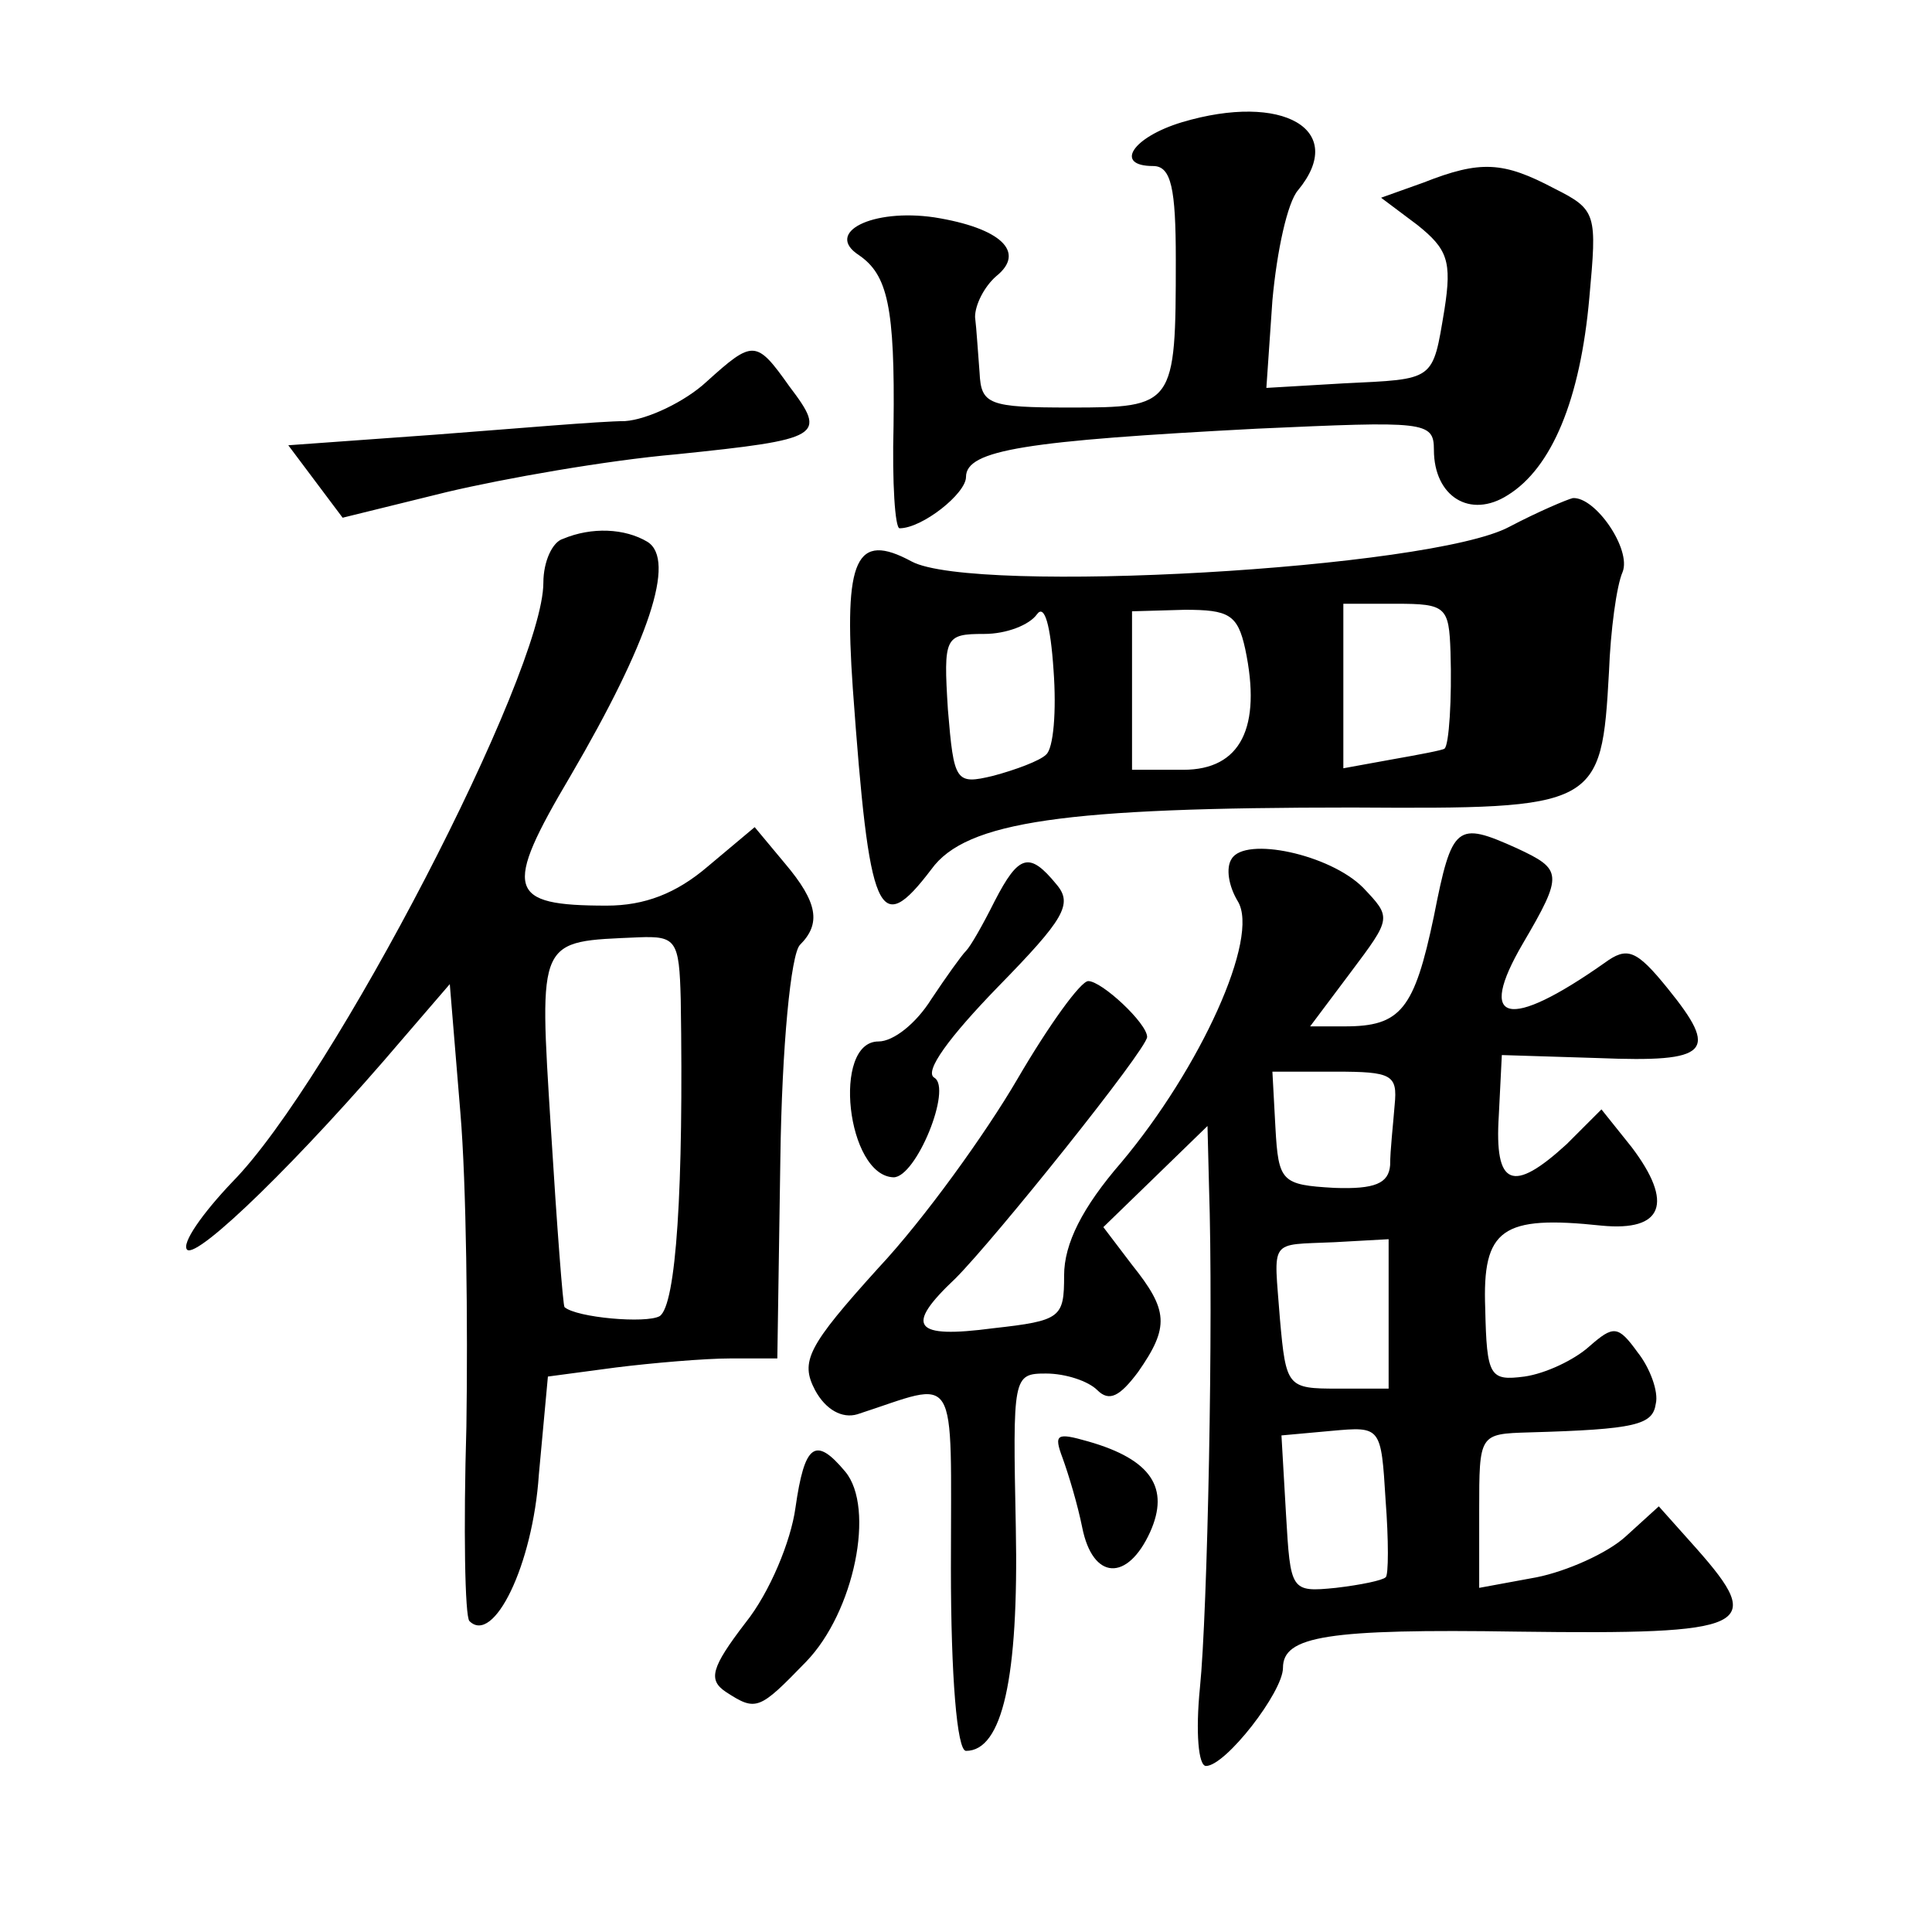
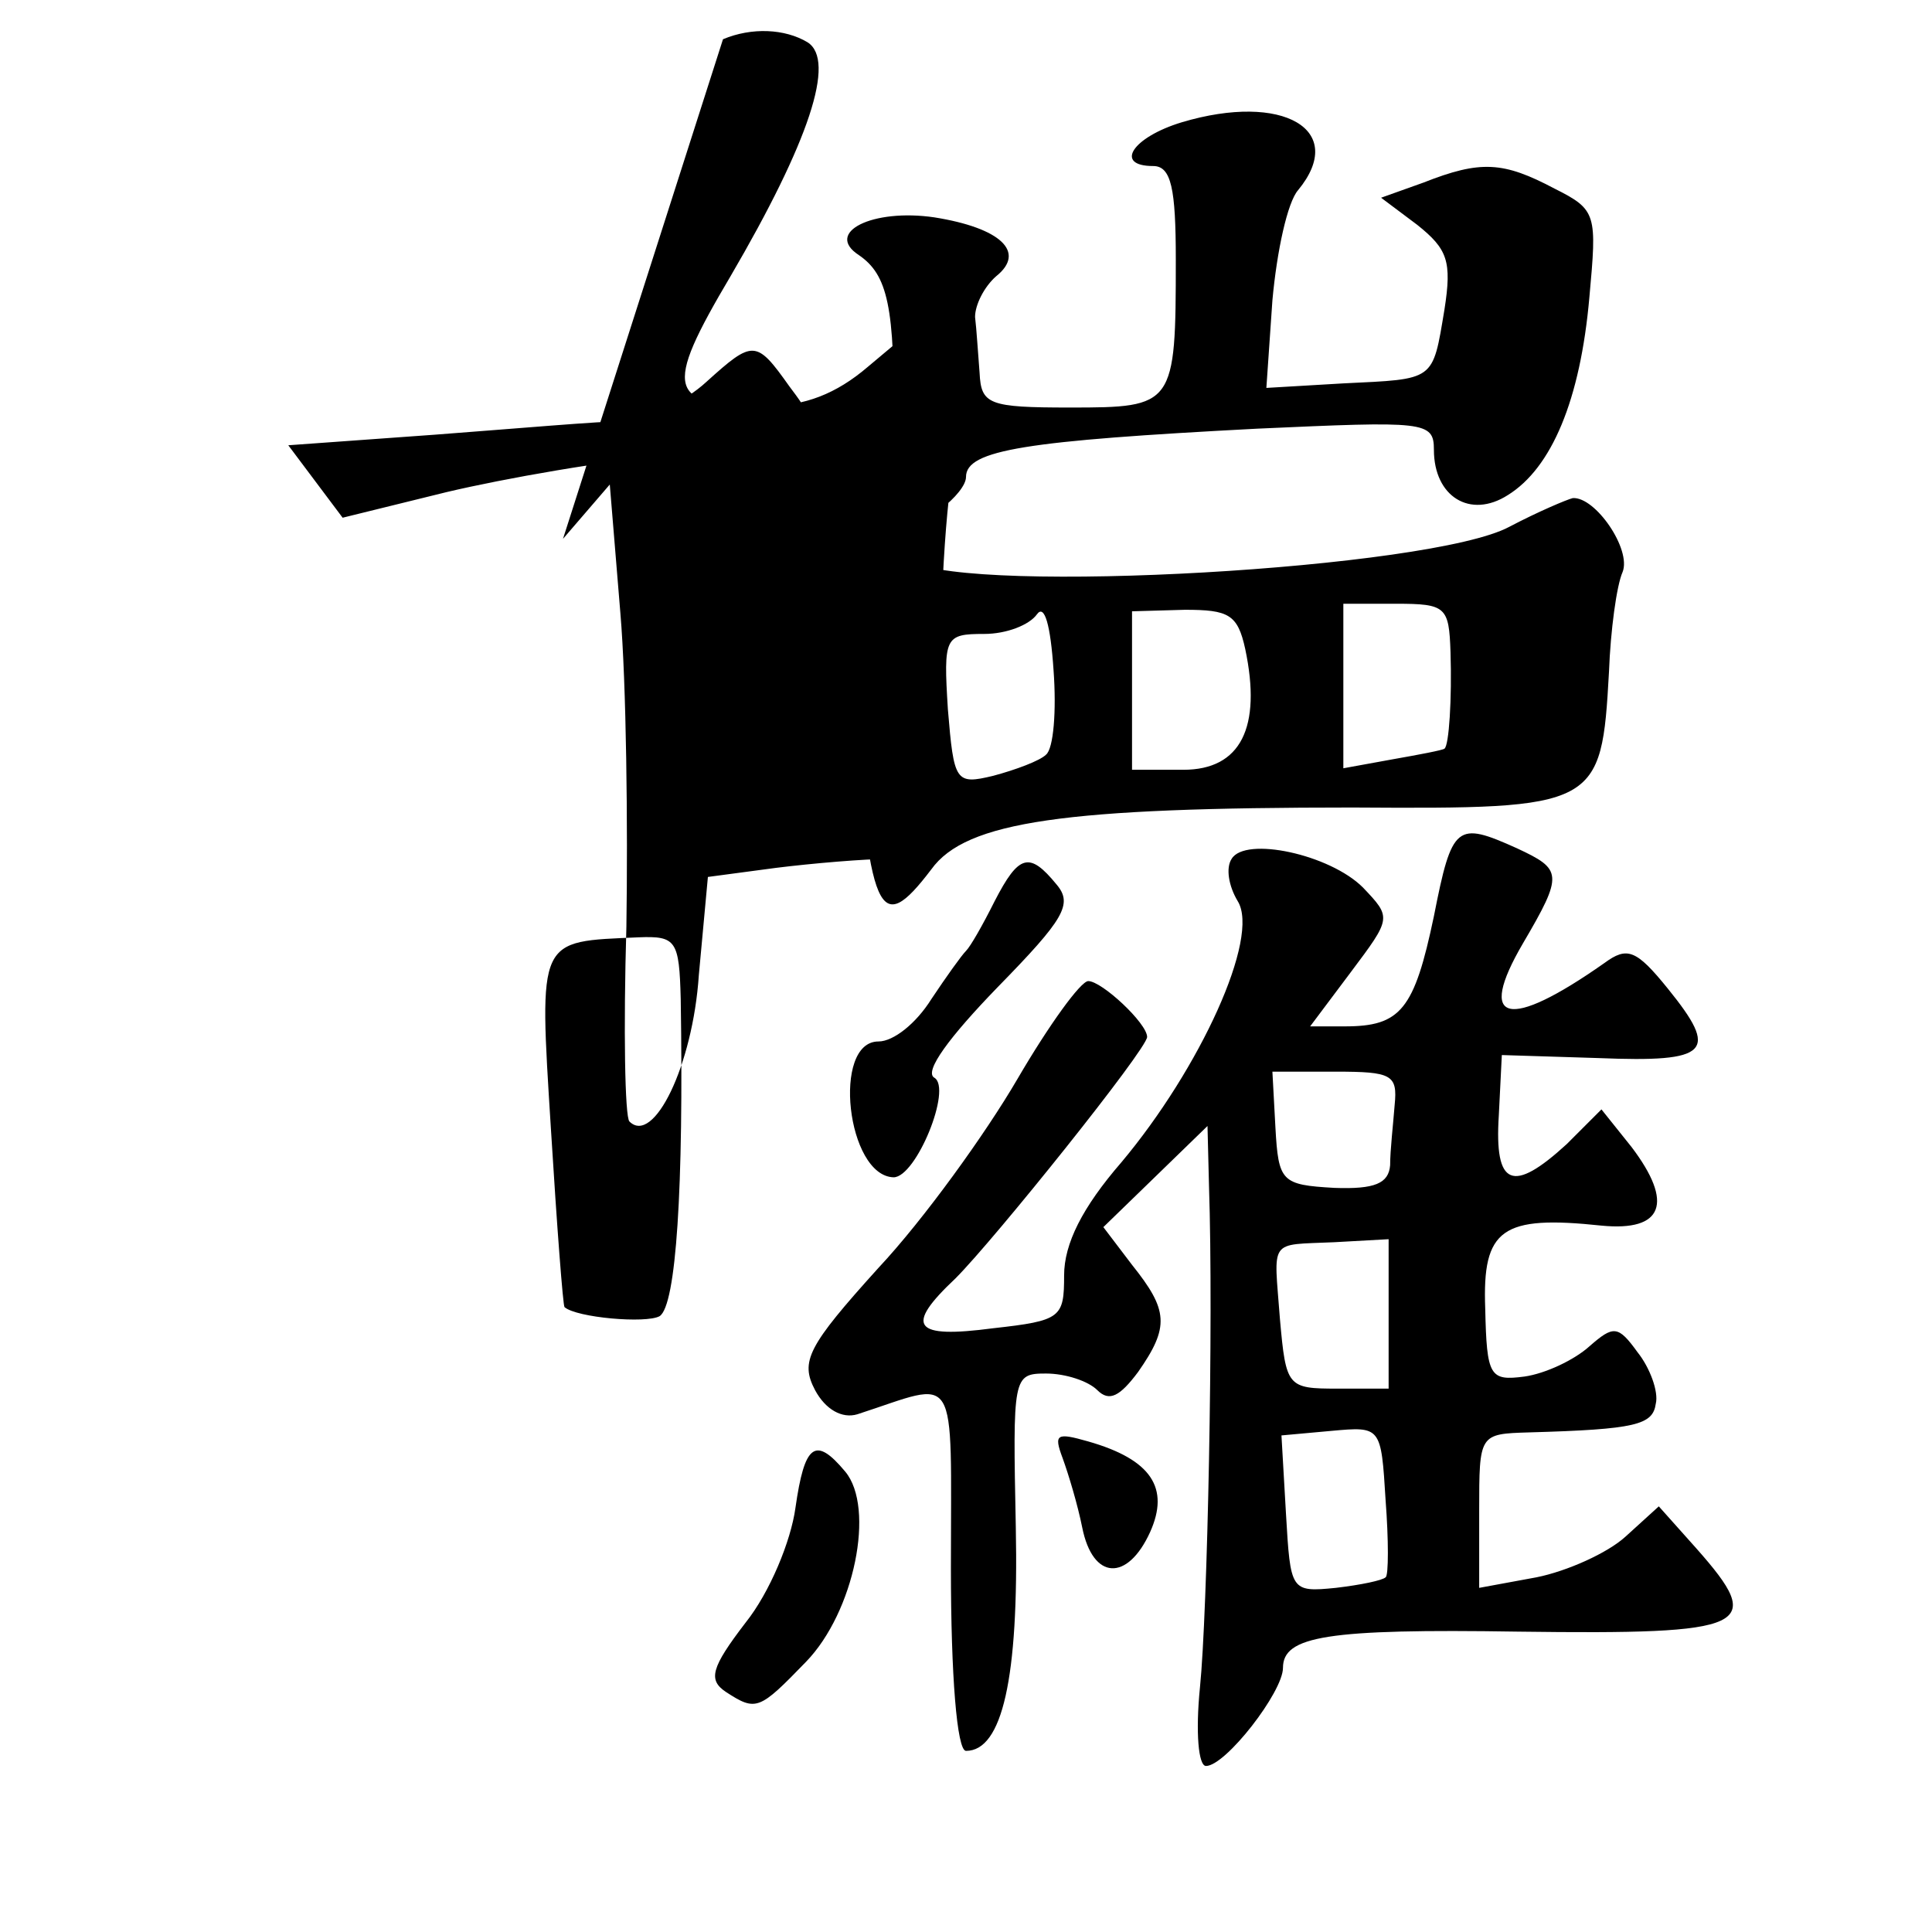
<svg xmlns="http://www.w3.org/2000/svg" version="1.0" width="128pt" height="128pt" viewBox="0 0 128 128" preserveAspectRatio="xMidYMid meet">
  <g transform="translate(0,128) scale(0.1,-0.1)" fill="#0" stroke="none">
-     <path d="M783 1199 c-33 -10 -45 -29 -19 -29 12 0 15 -15 15 -62 0 -97 -1 -98 -70 -98 -54 0 -59 2 -60 23 -1 12 -2 29 -3 37 0 8 6 20 14 27 20 16 3 32 -41 39 -41 6 -73 -10 -50 -25 19 -13 24 -34 23 -113 -1 -38 1 -68 4 -68 15 0 44 23 44 34 0 18 40 24 193 32 111 5 117 5 117 -14 0 -31 24 -46 49 -30 29 18 48 63 54 131 5 55 5 58 -23 72 -34 18 -49 19 -87 4 l-28 -10 24 -18 c20 -16 23 -24 18 -56 -8 -48 -6 -46 -67 -49 l-51 -3 4 58 c3 33 10 65 17 73 33 40 -10 65 -77 45z M468 1027 c-14 -13 -39 -25 -54 -26 -16 0 -73 -5 -126 -9 l-97 -7 18 -24 18 -24 69 17 c38 9 106 21 152 25 97 10 100 12 75 45 -22 31 -24 31 -55 3z M1000 931 c-52 -28 -355 -45 -396 -23 -37 20 -45 2 -39 -84 11 -152 17 -166 52 -120 23 32 89 41 279 41 163 -1 165 0 170 90 1 27 5 57 9 66 6 15 -18 50 -33 49 -4 -1 -23 -9 -42 -19z m-307 -151 c-4 -4 -20 -10 -35 -14 -25 -6 -26 -4 -30 44 -3 48 -2 50 24 50 15 0 30 6 35 13 5 7 9 -7 11 -37 2 -27 0 -52 -5 -56z m132 70 c11 -52 -3 -80 -41 -80 l-34 0 0 53 0 52 35 1 c29 0 35 -3 40 -26z m136 -2 c1 -31 -1 -62 -4 -64 -1 -1 -17 -4 -34 -7 l-33 -6 0 54 0 55 35 0 c33 0 35 -2 36 -32z M373 923 c-7 -2 -13 -15 -13 -29 0 -60 -140 -330 -206 -397 -20 -21 -34 -41 -30 -45 7 -6 75 60 143 140 l31 36 7 -85 c4 -47 5 -141 4 -208 -2 -68 -1 -126 2 -129 16 -16 42 37 46 97 l6 65 45 6 c24 3 59 6 76 6 l31 0 2 132 c1 75 7 136 13 142 14 14 12 28 -10 54 l-20 24 -31 -26 c-21 -18 -42 -26 -67 -26 -66 0 -69 10 -24 86 52 89 70 143 51 155 -15 9 -37 10 -56 2z m78 -305 c2 -125 -3 -203 -14 -210 -9 -5 -55 -1 -63 6 -1 1 -5 53 -9 118 -8 128 -9 124 58 127 25 1 27 -2 28 -41z M950 673 c-13 -62 -22 -73 -59 -73 l-23 0 27 36 c27 36 27 36 8 56 -22 22 -78 34 -87 19 -4 -6 -2 -18 4 -28 15 -24 -25 -111 -77 -173 -26 -30 -38 -54 -38 -75 0 -28 -2 -30 -47 -35 -53 -7 -59 1 -25 33 26 26 127 152 127 160 0 9 -30 37 -39 37 -5 0 -26 -29 -47 -65 -21 -36 -62 -93 -92 -125 -47 -52 -52 -62 -42 -81 7 -13 18 -19 28 -16 68 22 62 33 62 -102 0 -71 4 -121 10 -121 24 0 35 48 33 148 -2 100 -2 102 20 102 13 0 28 -5 34 -11 8 -8 15 -4 27 12 21 30 20 41 -4 71 l-19 25 34 33 35 34 1 -40 c3 -89 -1 -283 -6 -332 -3 -30 -1 -52 4 -52 13 0 51 49 51 65 0 21 29 26 156 24 154 -2 164 3 118 55 l-25 28 -22 -20 c-12 -11 -39 -23 -59 -27 l-38 -7 0 51 c0 51 0 51 33 52 71 2 82 5 84 19 2 8 -4 24 -12 34 -13 18 -16 18 -32 4 -10 -9 -29 -18 -43 -20 -23 -3 -25 0 -26 45 -2 53 11 62 77 55 41 -4 48 15 20 52 l-20 25 -23 -23 c-36 -33 -48 -28 -45 19 l2 40 64 -2 c74 -3 80 4 46 46 -21 26 -27 28 -42 17 -64 -45 -85 -40 -54 13 27 46 26 49 -4 63 -40 18 -43 16 -55 -45z m-26 -125 c-1 -13 -3 -30 -3 -40 -1 -12 -10 -16 -37 -15 -35 2 -37 4 -39 40 l-2 37 42 0 c37 0 41 -2 39 -22z m-4 -139 l0 -49 -34 0 c-33 0 -34 1 -38 46 -4 54 -8 49 36 51 l36 2 0 -50z m-2 -174 c-2 -2 -16 -5 -33 -7 -30 -3 -30 -2 -33 49 l-3 52 33 3 c33 3 33 3 36 -46 2 -26 2 -50 0 -51z M659 683 c-8 -16 -16 -30 -19 -33 -3 -3 -13 -17 -23 -32 -10 -16 -25 -28 -35 -28 -31 0 -21 -89 10 -90 15 0 39 59 27 66 -7 4 10 27 42 60 44 45 50 55 39 68 -18 22 -25 20 -41 -11z M704 314 c4 -11 10 -31 13 -46 7 -35 30 -36 45 -3 13 29 1 48 -41 60 -21 6 -23 5 -17 -11z M527 281 c-3 -22 -17 -56 -33 -76 -23 -30 -25 -38 -13 -46 20 -13 22 -12 53 20 32 33 46 102 26 126 -20 24 -27 18 -33 -24z" />
+     <path d="M783 1199 c-33 -10 -45 -29 -19 -29 12 0 15 -15 15 -62 0 -97 -1 -98 -70 -98 -54 0 -59 2 -60 23 -1 12 -2 29 -3 37 0 8 6 20 14 27 20 16 3 32 -41 39 -41 6 -73 -10 -50 -25 19 -13 24 -34 23 -113 -1 -38 1 -68 4 -68 15 0 44 23 44 34 0 18 40 24 193 32 111 5 117 5 117 -14 0 -31 24 -46 49 -30 29 18 48 63 54 131 5 55 5 58 -23 72 -34 18 -49 19 -87 4 l-28 -10 24 -18 c20 -16 23 -24 18 -56 -8 -48 -6 -46 -67 -49 l-51 -3 4 58 c3 33 10 65 17 73 33 40 -10 65 -77 45z M468 1027 c-14 -13 -39 -25 -54 -26 -16 0 -73 -5 -126 -9 l-97 -7 18 -24 18 -24 69 17 c38 9 106 21 152 25 97 10 100 12 75 45 -22 31 -24 31 -55 3z M1000 931 c-52 -28 -355 -45 -396 -23 -37 20 -45 2 -39 -84 11 -152 17 -166 52 -120 23 32 89 41 279 41 163 -1 165 0 170 90 1 27 5 57 9 66 6 15 -18 50 -33 49 -4 -1 -23 -9 -42 -19z m-307 -151 c-4 -4 -20 -10 -35 -14 -25 -6 -26 -4 -30 44 -3 48 -2 50 24 50 15 0 30 6 35 13 5 7 9 -7 11 -37 2 -27 0 -52 -5 -56z m132 70 c11 -52 -3 -80 -41 -80 l-34 0 0 53 0 52 35 1 c29 0 35 -3 40 -26z m136 -2 c1 -31 -1 -62 -4 -64 -1 -1 -17 -4 -34 -7 l-33 -6 0 54 0 55 35 0 c33 0 35 -2 36 -32z M373 923 l31 36 7 -85 c4 -47 5 -141 4 -208 -2 -68 -1 -126 2 -129 16 -16 42 37 46 97 l6 65 45 6 c24 3 59 6 76 6 l31 0 2 132 c1 75 7 136 13 142 14 14 12 28 -10 54 l-20 24 -31 -26 c-21 -18 -42 -26 -67 -26 -66 0 -69 10 -24 86 52 89 70 143 51 155 -15 9 -37 10 -56 2z m78 -305 c2 -125 -3 -203 -14 -210 -9 -5 -55 -1 -63 6 -1 1 -5 53 -9 118 -8 128 -9 124 58 127 25 1 27 -2 28 -41z M950 673 c-13 -62 -22 -73 -59 -73 l-23 0 27 36 c27 36 27 36 8 56 -22 22 -78 34 -87 19 -4 -6 -2 -18 4 -28 15 -24 -25 -111 -77 -173 -26 -30 -38 -54 -38 -75 0 -28 -2 -30 -47 -35 -53 -7 -59 1 -25 33 26 26 127 152 127 160 0 9 -30 37 -39 37 -5 0 -26 -29 -47 -65 -21 -36 -62 -93 -92 -125 -47 -52 -52 -62 -42 -81 7 -13 18 -19 28 -16 68 22 62 33 62 -102 0 -71 4 -121 10 -121 24 0 35 48 33 148 -2 100 -2 102 20 102 13 0 28 -5 34 -11 8 -8 15 -4 27 12 21 30 20 41 -4 71 l-19 25 34 33 35 34 1 -40 c3 -89 -1 -283 -6 -332 -3 -30 -1 -52 4 -52 13 0 51 49 51 65 0 21 29 26 156 24 154 -2 164 3 118 55 l-25 28 -22 -20 c-12 -11 -39 -23 -59 -27 l-38 -7 0 51 c0 51 0 51 33 52 71 2 82 5 84 19 2 8 -4 24 -12 34 -13 18 -16 18 -32 4 -10 -9 -29 -18 -43 -20 -23 -3 -25 0 -26 45 -2 53 11 62 77 55 41 -4 48 15 20 52 l-20 25 -23 -23 c-36 -33 -48 -28 -45 19 l2 40 64 -2 c74 -3 80 4 46 46 -21 26 -27 28 -42 17 -64 -45 -85 -40 -54 13 27 46 26 49 -4 63 -40 18 -43 16 -55 -45z m-26 -125 c-1 -13 -3 -30 -3 -40 -1 -12 -10 -16 -37 -15 -35 2 -37 4 -39 40 l-2 37 42 0 c37 0 41 -2 39 -22z m-4 -139 l0 -49 -34 0 c-33 0 -34 1 -38 46 -4 54 -8 49 36 51 l36 2 0 -50z m-2 -174 c-2 -2 -16 -5 -33 -7 -30 -3 -30 -2 -33 49 l-3 52 33 3 c33 3 33 3 36 -46 2 -26 2 -50 0 -51z M659 683 c-8 -16 -16 -30 -19 -33 -3 -3 -13 -17 -23 -32 -10 -16 -25 -28 -35 -28 -31 0 -21 -89 10 -90 15 0 39 59 27 66 -7 4 10 27 42 60 44 45 50 55 39 68 -18 22 -25 20 -41 -11z M704 314 c4 -11 10 -31 13 -46 7 -35 30 -36 45 -3 13 29 1 48 -41 60 -21 6 -23 5 -17 -11z M527 281 c-3 -22 -17 -56 -33 -76 -23 -30 -25 -38 -13 -46 20 -13 22 -12 53 20 32 33 46 102 26 126 -20 24 -27 18 -33 -24z" />
  </g>
</svg>